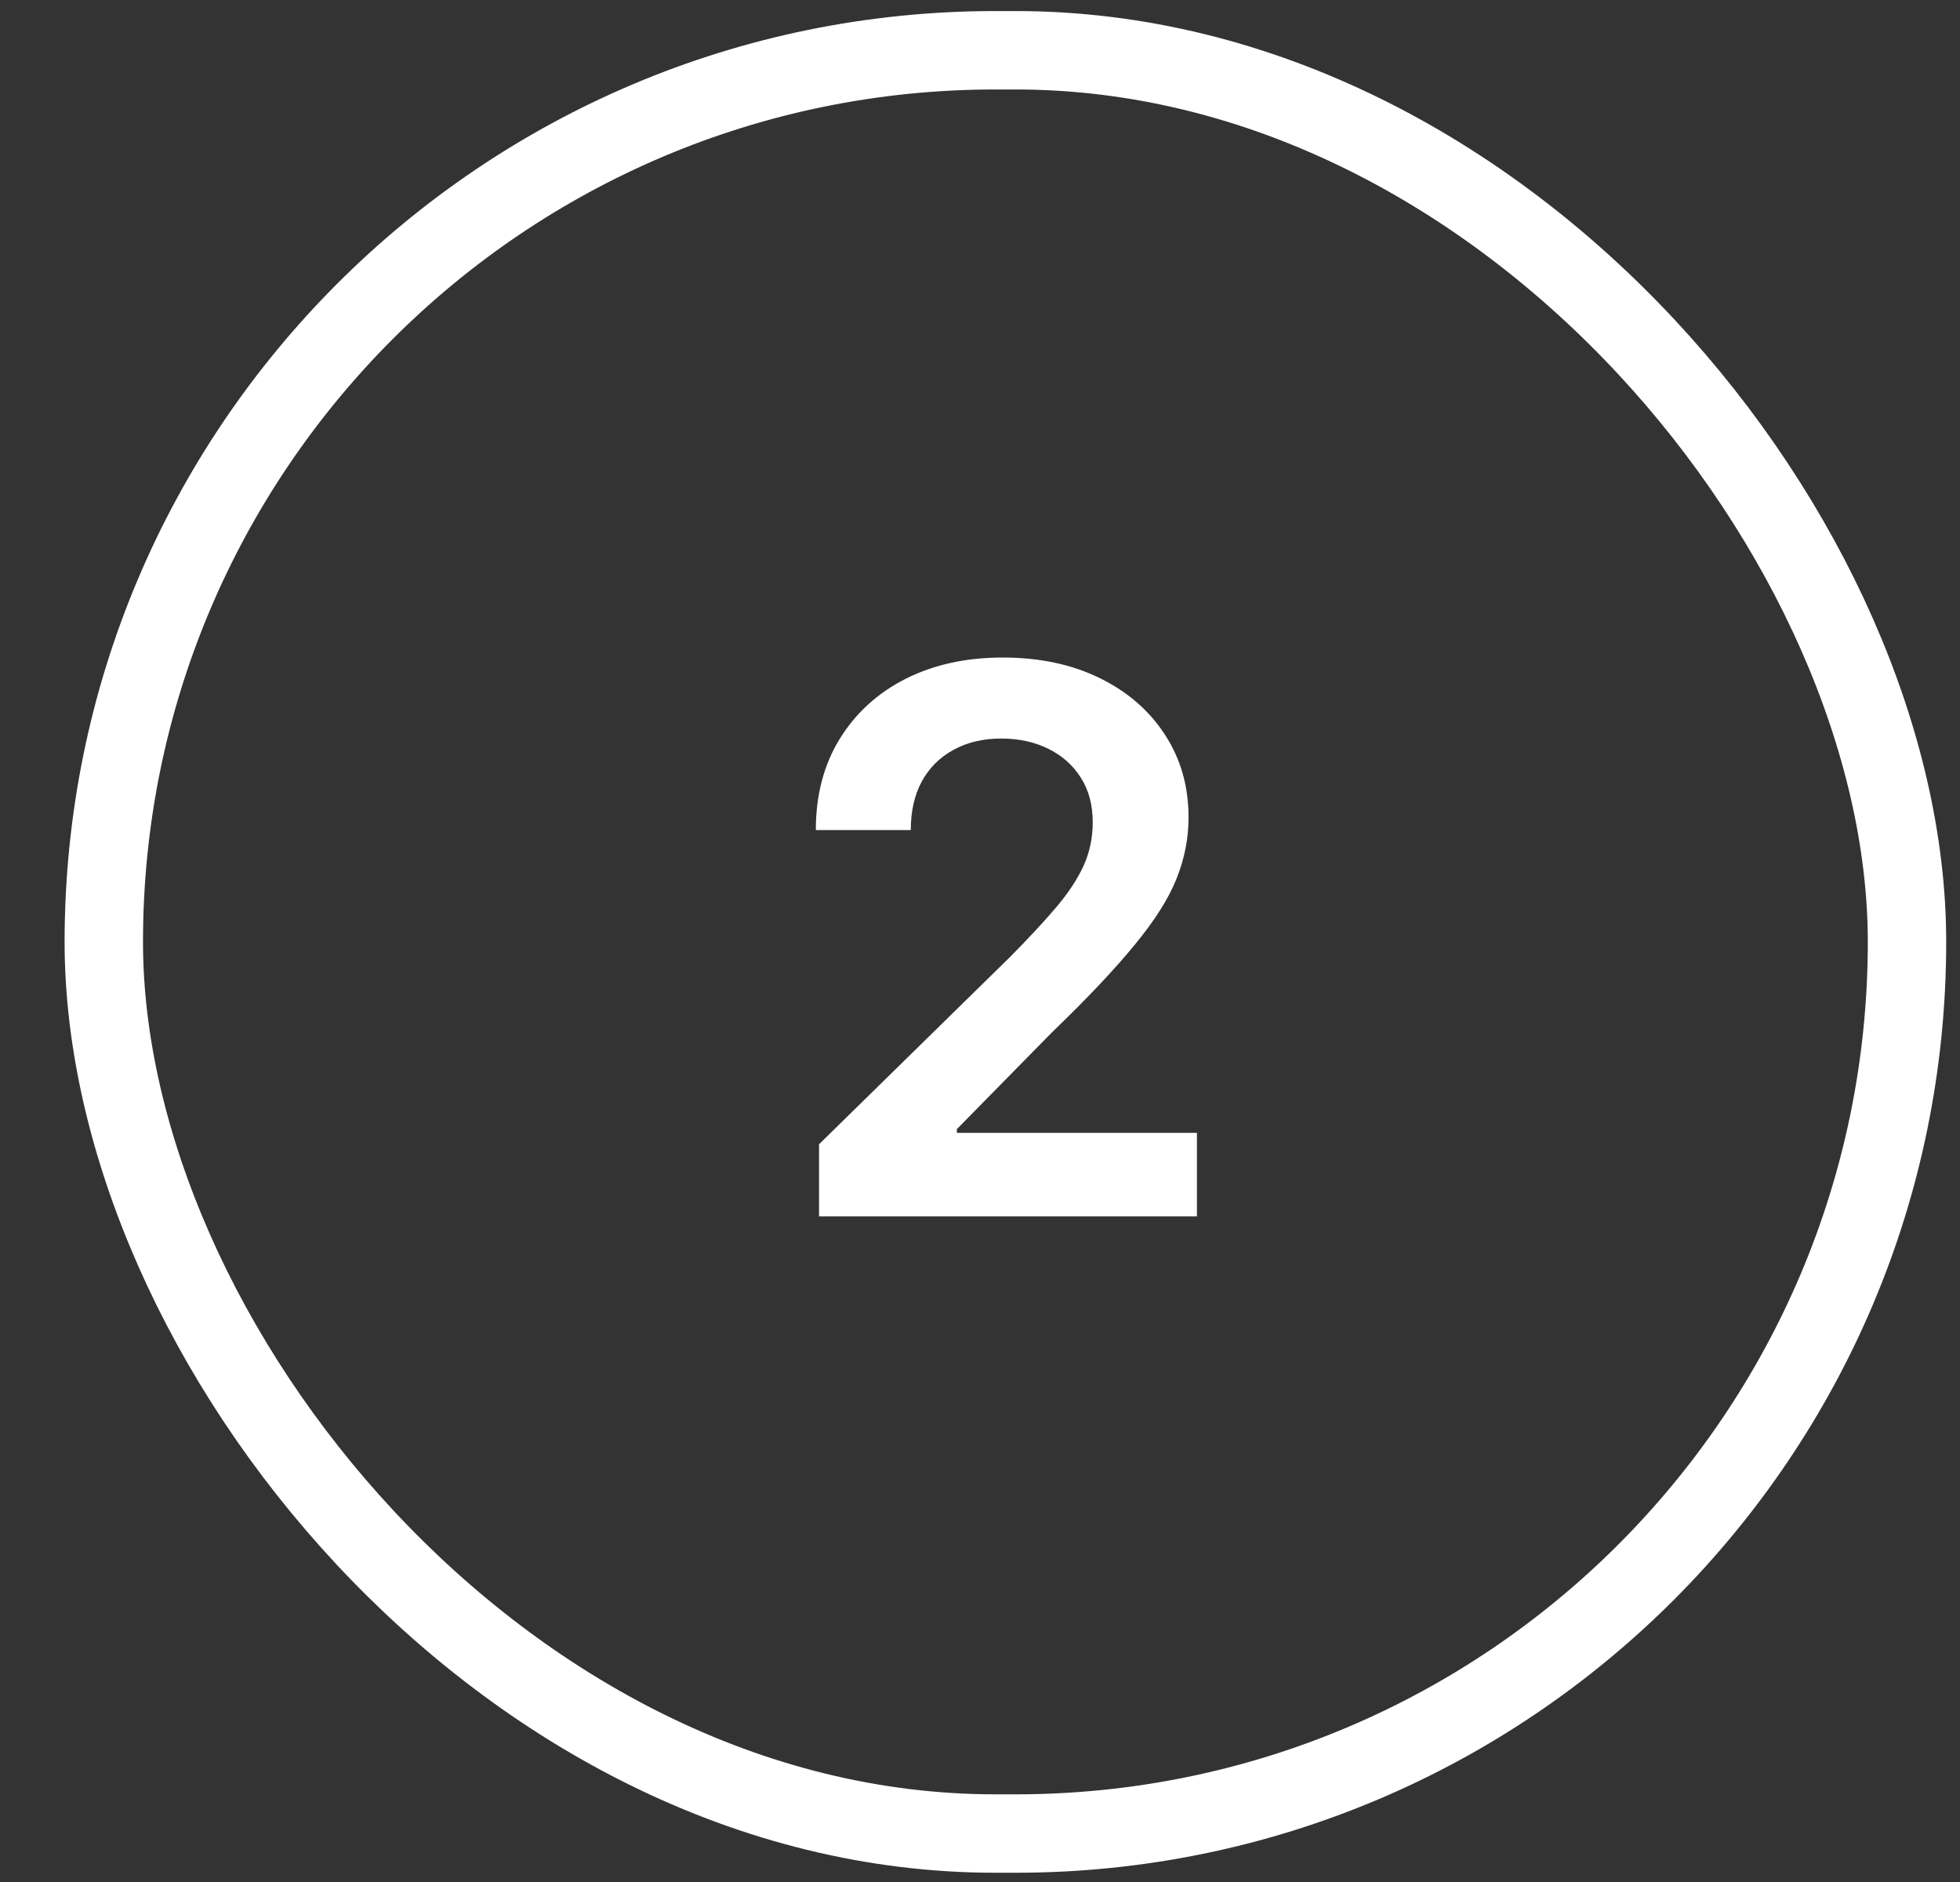
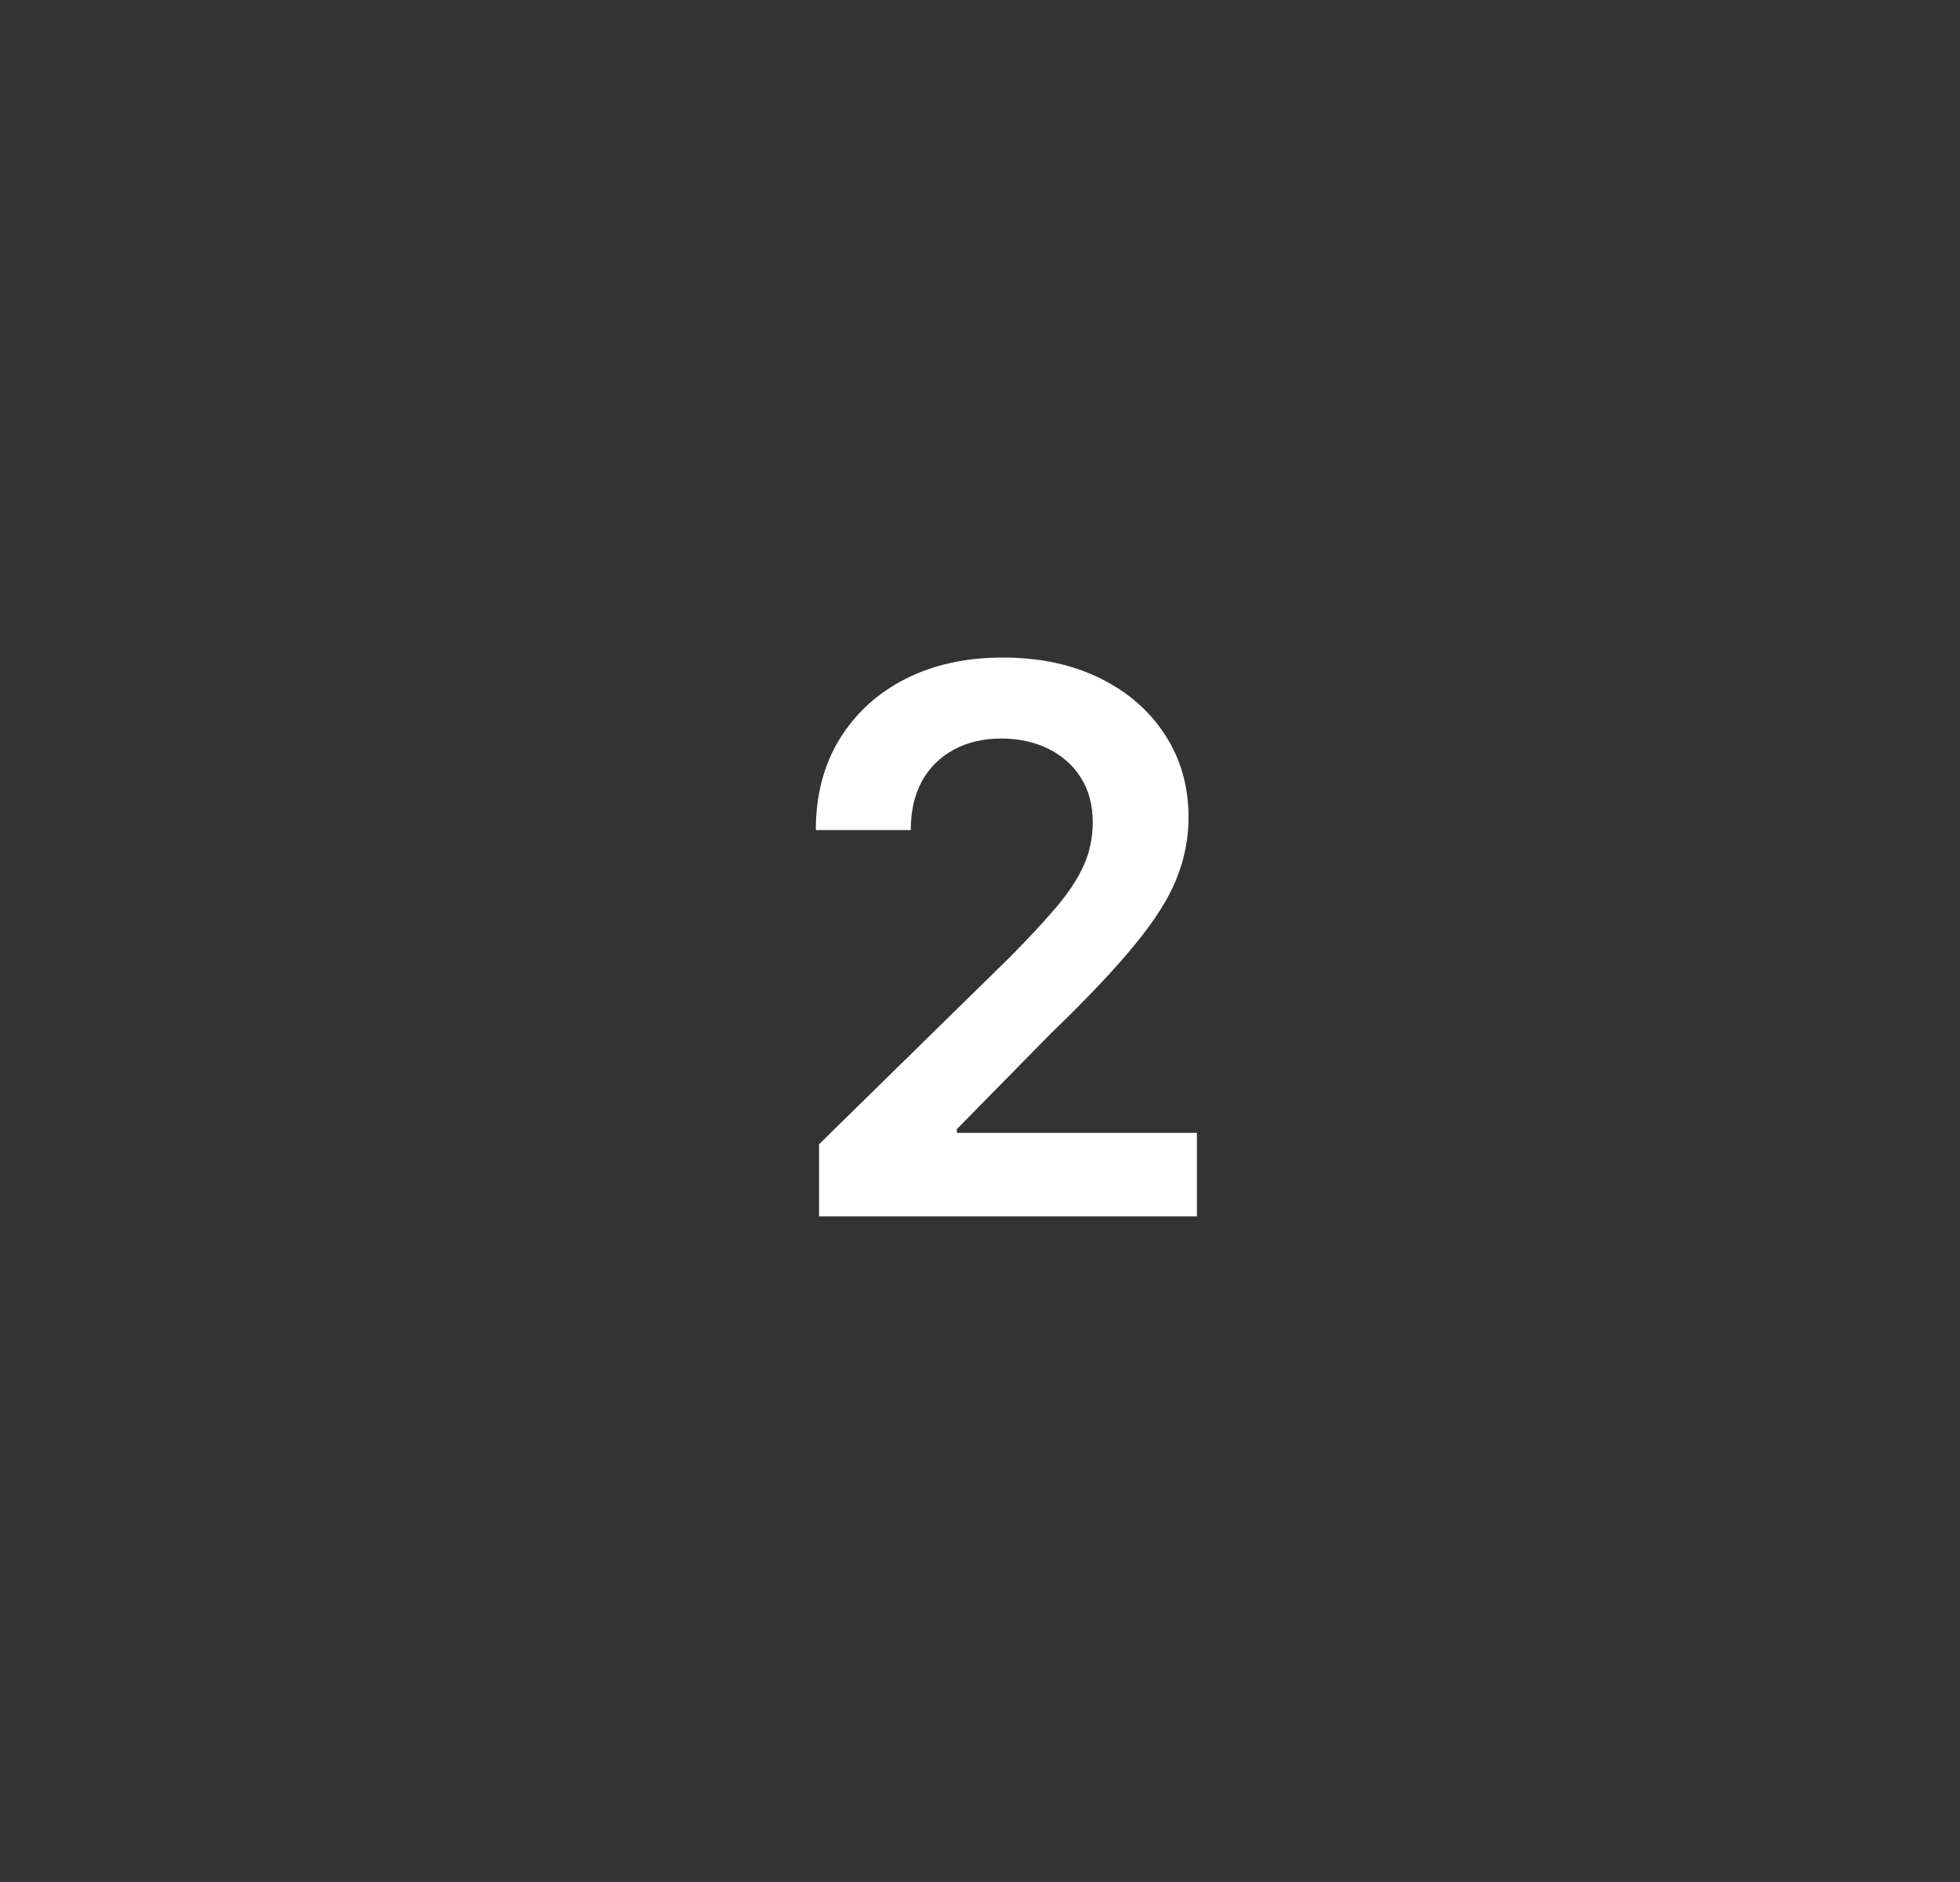
<svg xmlns="http://www.w3.org/2000/svg" width="25" height="24" viewBox="0 0 25 24" fill="none">
  <rect x="0" y="0" width="25" height="24" fill="#333333" stroke="none" />
  <path d="M10.447 15.512V14.592L12.888 12.199C13.121 11.963 13.316 11.754 13.471 11.571C13.627 11.388 13.744 11.21 13.822 11.039C13.899 10.867 13.938 10.684 13.938 10.489C13.938 10.267 13.888 10.077 13.787 9.919C13.687 9.759 13.548 9.636 13.372 9.549C13.196 9.462 12.995 9.418 12.771 9.418C12.54 9.418 12.337 9.466 12.163 9.562C11.989 9.656 11.854 9.79 11.758 9.964C11.664 10.138 11.617 10.345 11.617 10.585H10.406C10.406 10.139 10.508 9.751 10.711 9.422C10.915 9.092 11.195 8.837 11.552 8.656C11.912 8.475 12.324 8.385 12.788 8.385C13.26 8.385 13.674 8.473 14.031 8.649C14.388 8.825 14.665 9.067 14.862 9.374C15.061 9.68 15.16 10.03 15.16 10.424C15.16 10.687 15.11 10.946 15.009 11.2C14.909 11.454 14.731 11.735 14.477 12.044C14.225 12.353 13.872 12.728 13.416 13.167L12.205 14.399V14.447H15.267V15.512H10.447Z" fill="white" />
-   <rect x="1.324" y="0.641" width="23" height="22.741" rx="11.371" stroke="white" />
</svg>